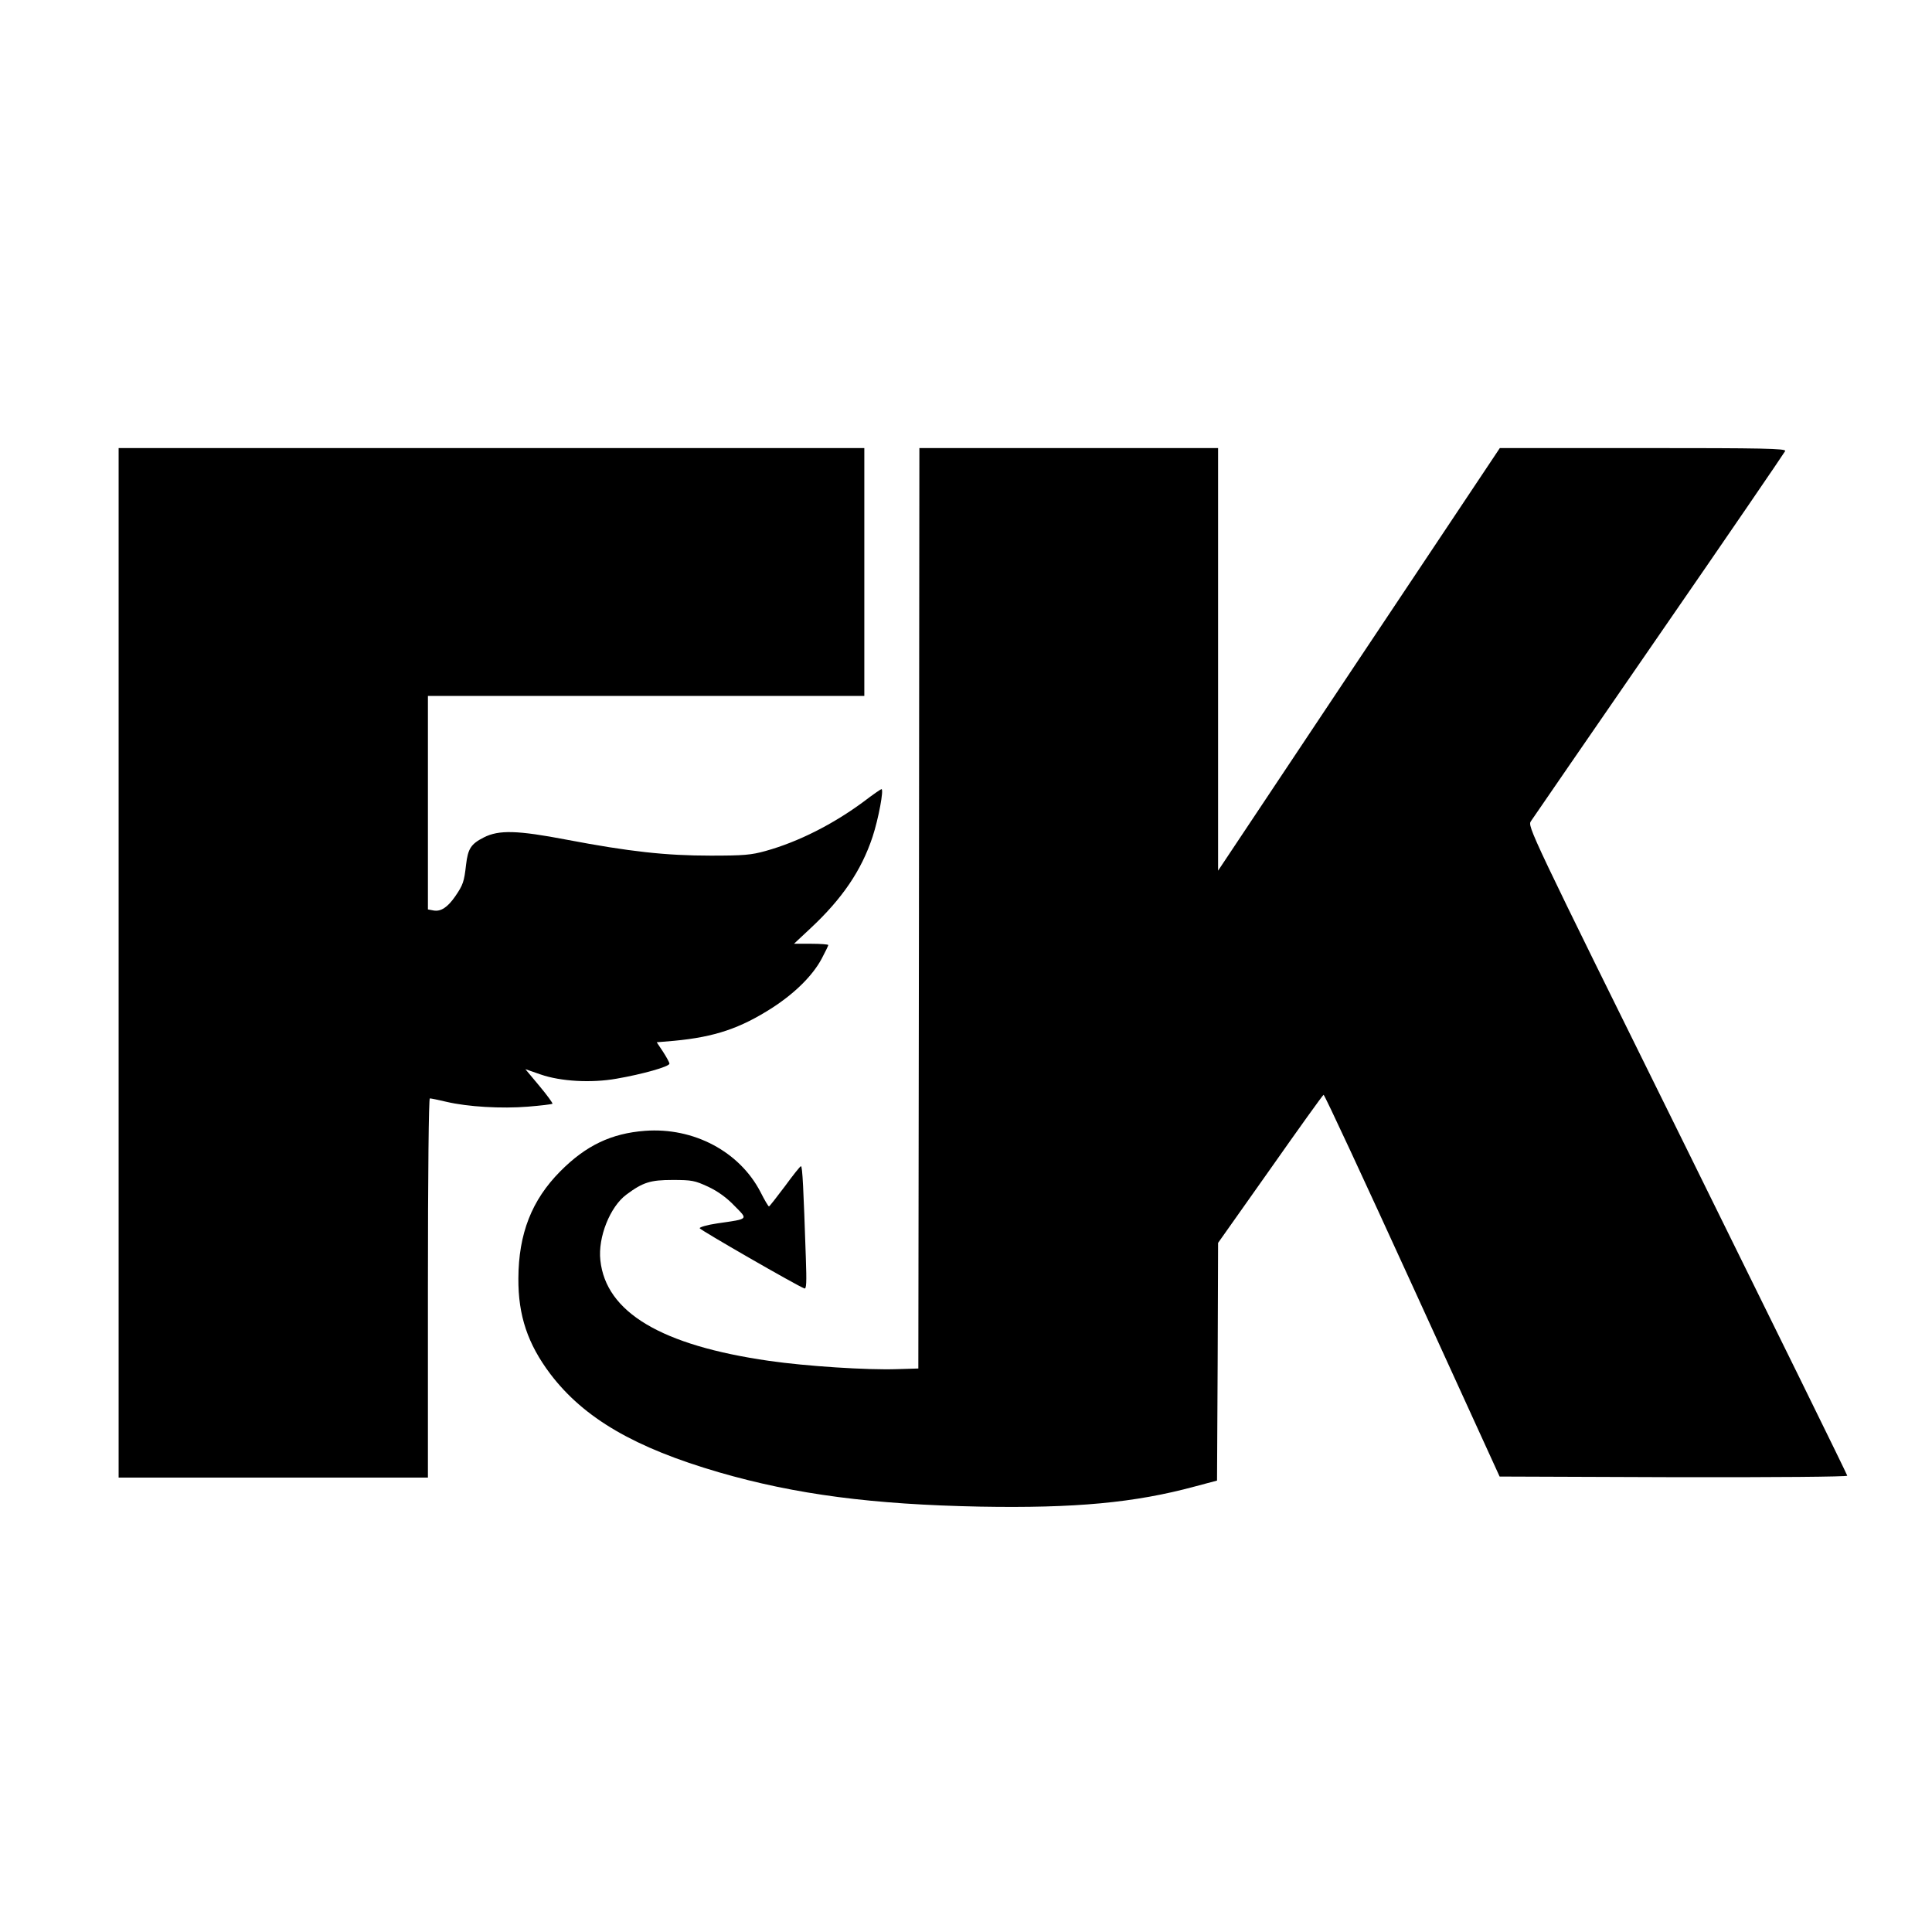
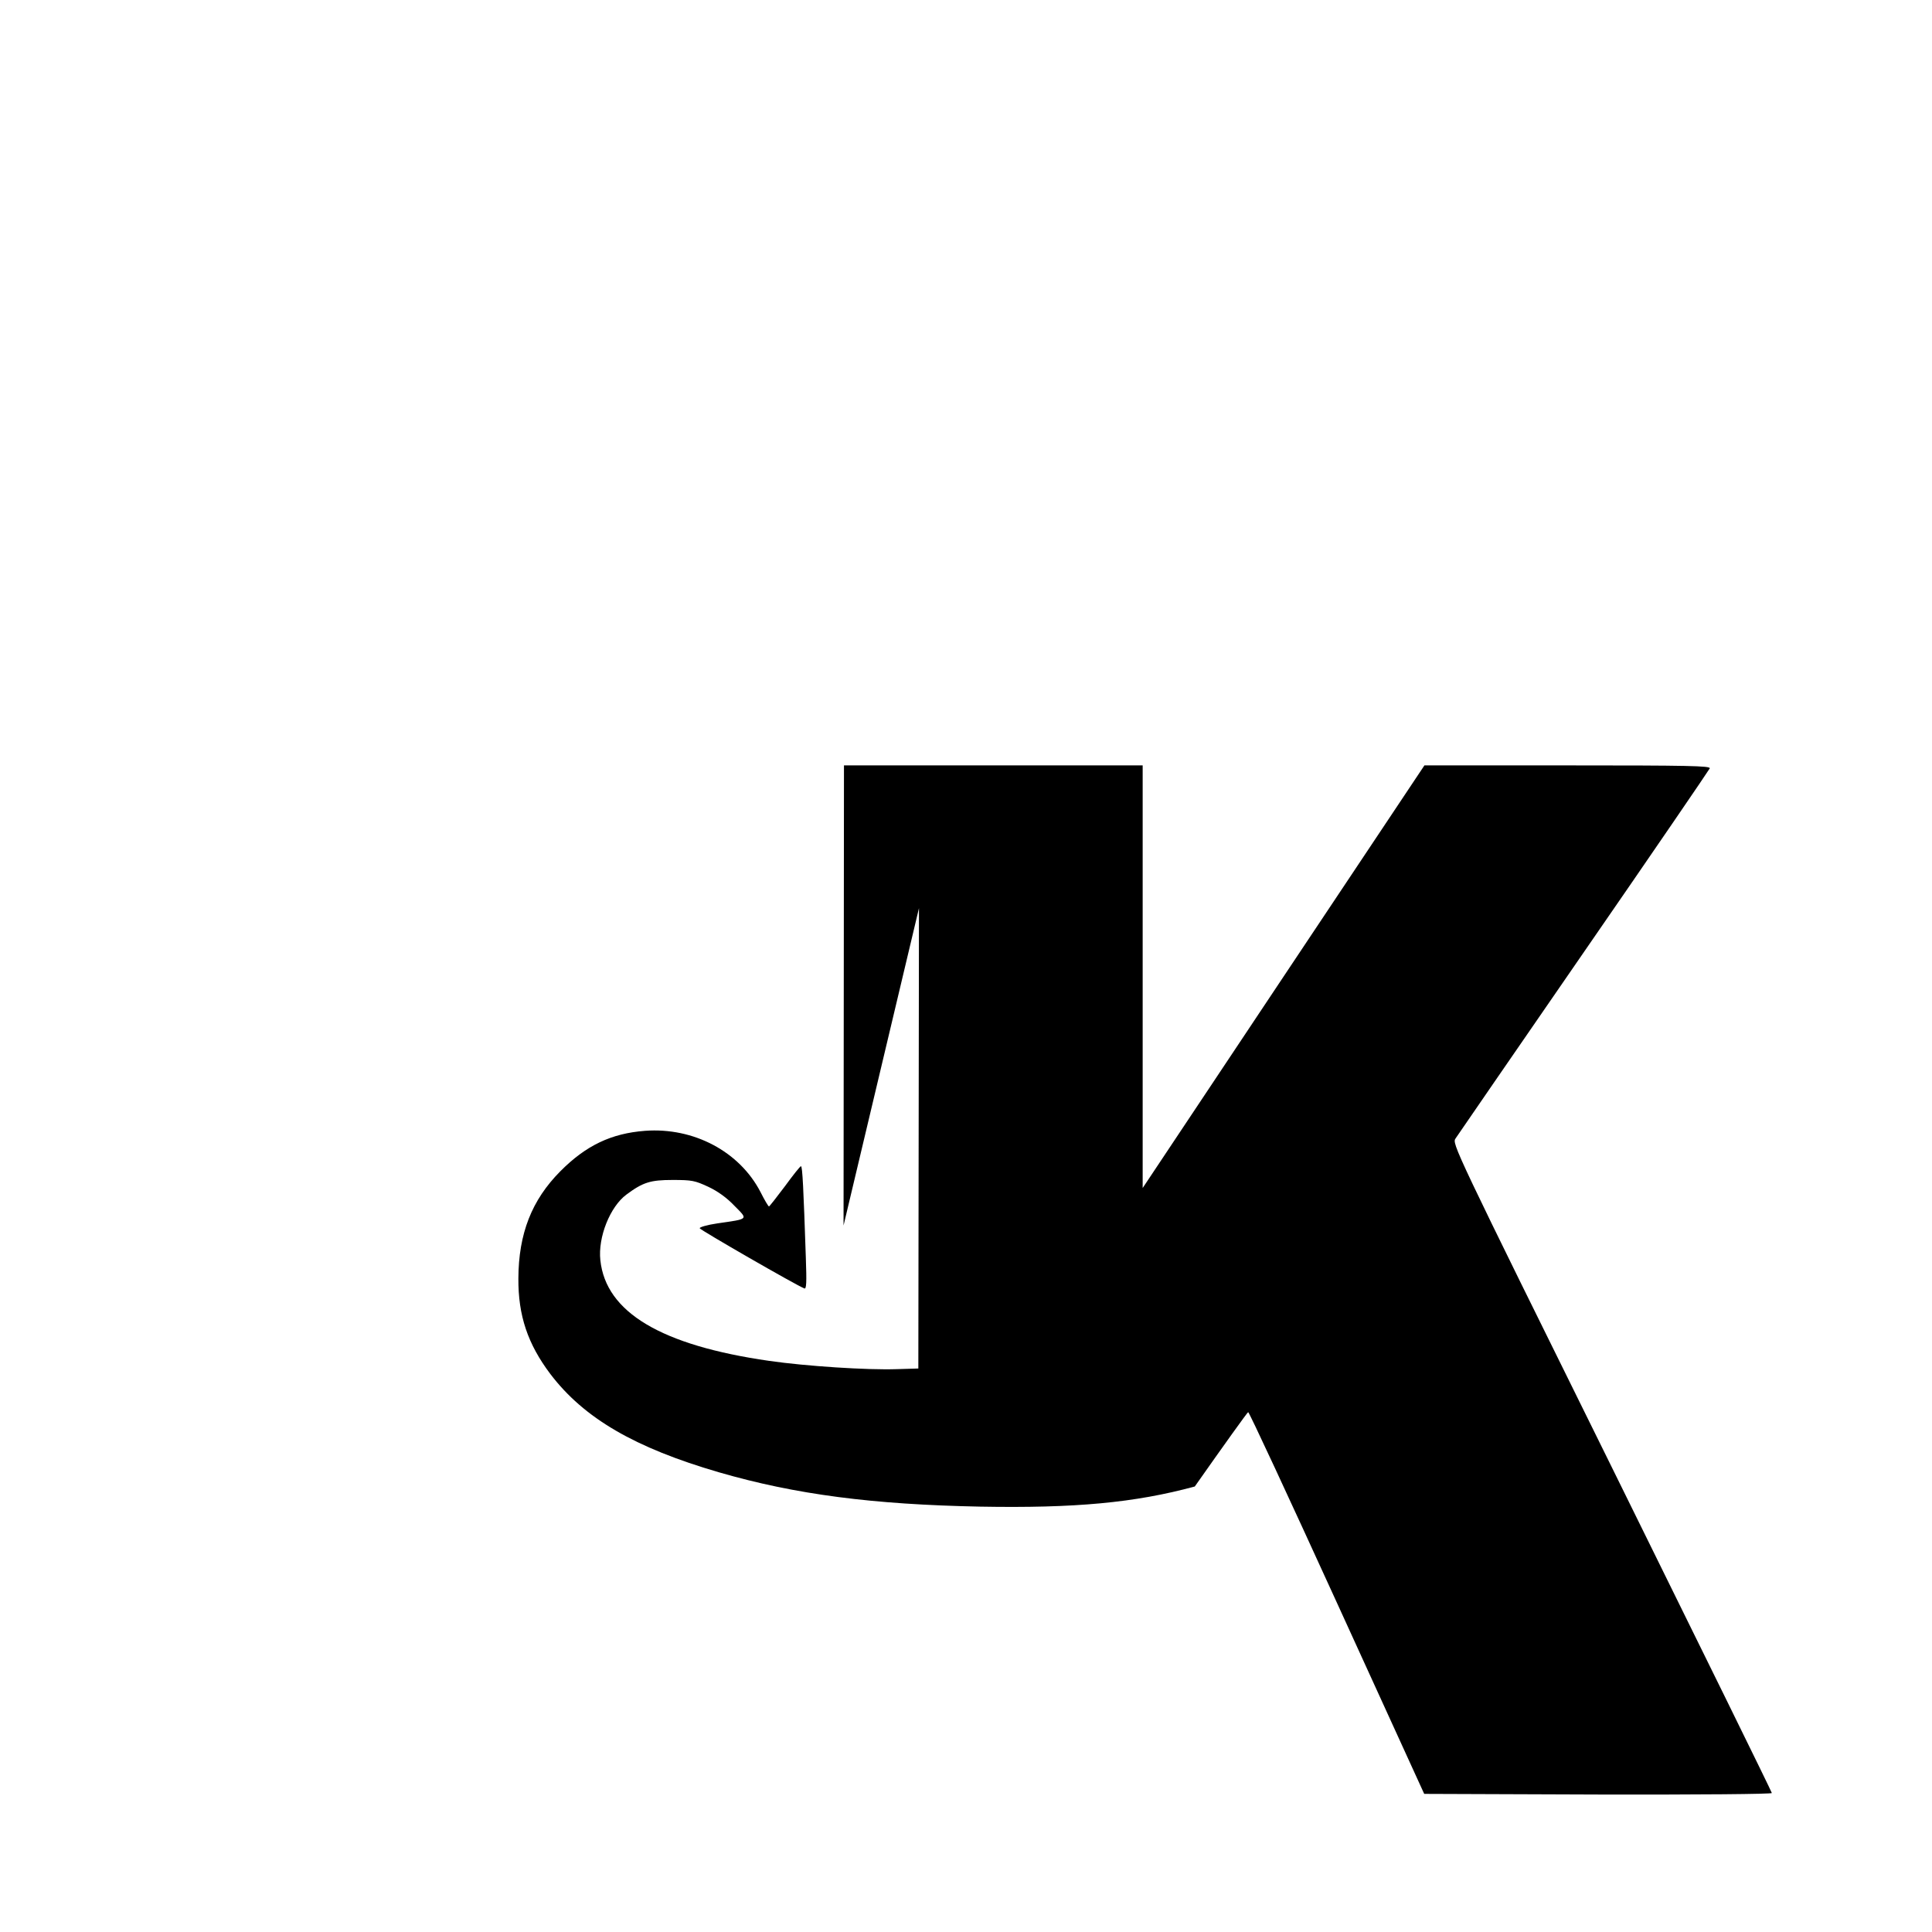
<svg xmlns="http://www.w3.org/2000/svg" version="1.0" width="100mm" height="100mm" viewBox="0 0 912 601" preserveAspectRatio="xMidYMid meet">
  <g transform="translate(0,601) scale(0.1,-0.1)" fill="#000000" stroke="none">
-     <path d="M560 3020 l0 -2430 730 0 730 0 0 895 c0 551 4 895 9 895 6 0 40 -7 78 -16 102 -24 260 -33 385 -23 61 5 113 11 116 14 2 2 -25 40 -62 84 l-66 79 72 -25 c95 -33 239 -41 358 -20 122 21 250 57 250 71 0 6 -14 31 -30 56 l-30 45 83 7 c191 18 312 59 463 156 108 70 191 153 233 232 17 32 31 61 31 64 0 3 -36 6 -81 6 l-81 0 78 73 c149 139 240 272 293 432 28 85 54 225 42 225 -3 0 -41 -26 -84 -59 -143 -106 -308 -190 -463 -233 -68 -19 -104 -22 -259 -22 -213 0 -384 19 -679 75 -235 45 -321 47 -392 11 -61 -31 -75 -53 -84 -129 -9 -80 -14 -95 -51 -149 -36 -52 -68 -73 -102 -67 l-27 5 0 504 0 504 1030 0 1030 0 0 585 0 585 -1760 0 -1760 0 0 -2430z" />
-     <path d="M4338 3278 l-3 -2173 -100 -3 c-141 -5 -431 14 -604 39 -509 73 -771 229 -797 475 -12 109 46 253 123 310 78 58 113 69 218 69 92 0 105 -3 168 -32 45 -21 88 -52 124 -90 65 -66 70 -61 -81 -83 -48 -7 -85 -18 -83 -23 2 -8 457 -270 494 -284 10 -4 11 29 7 144 -11 327 -16 433 -23 433 -4 0 -38 -43 -76 -95 -39 -52 -72 -94 -75 -95 -3 0 -21 30 -40 68 -99 191 -315 306 -545 289 -159 -12 -279 -69 -400 -191 -135 -136 -197 -294 -198 -506 -1 -175 44 -309 151 -451 159 -209 398 -348 796 -464 362 -105 726 -152 1233 -162 447 -8 729 18 1013 95 l105 28 3 561 2 561 246 348 c135 192 248 350 252 351 4 2 192 -403 419 -900 l412 -902 821 -3 c483 -1 820 2 820 7 0 5 -340 696 -755 1537 -751 1519 -755 1528 -738 1553 9 14 282 410 606 880 324 469 591 860 594 867 4 12 -101 14 -671 14 l-676 0 -665 -997 -665 -998 0 998 0 997 -705 0 -705 0 -2 -2172z" />
+     <path d="M4338 3278 l-3 -2173 -100 -3 c-141 -5 -431 14 -604 39 -509 73 -771 229 -797 475 -12 109 46 253 123 310 78 58 113 69 218 69 92 0 105 -3 168 -32 45 -21 88 -52 124 -90 65 -66 70 -61 -81 -83 -48 -7 -85 -18 -83 -23 2 -8 457 -270 494 -284 10 -4 11 29 7 144 -11 327 -16 433 -23 433 -4 0 -38 -43 -76 -95 -39 -52 -72 -94 -75 -95 -3 0 -21 30 -40 68 -99 191 -315 306 -545 289 -159 -12 -279 -69 -400 -191 -135 -136 -197 -294 -198 -506 -1 -175 44 -309 151 -451 159 -209 398 -348 796 -464 362 -105 726 -152 1233 -162 447 -8 729 18 1013 95 c135 192 248 350 252 351 4 2 192 -403 419 -900 l412 -902 821 -3 c483 -1 820 2 820 7 0 5 -340 696 -755 1537 -751 1519 -755 1528 -738 1553 9 14 282 410 606 880 324 469 591 860 594 867 4 12 -101 14 -671 14 l-676 0 -665 -997 -665 -998 0 998 0 997 -705 0 -705 0 -2 -2172z" />
  </g>
</svg>